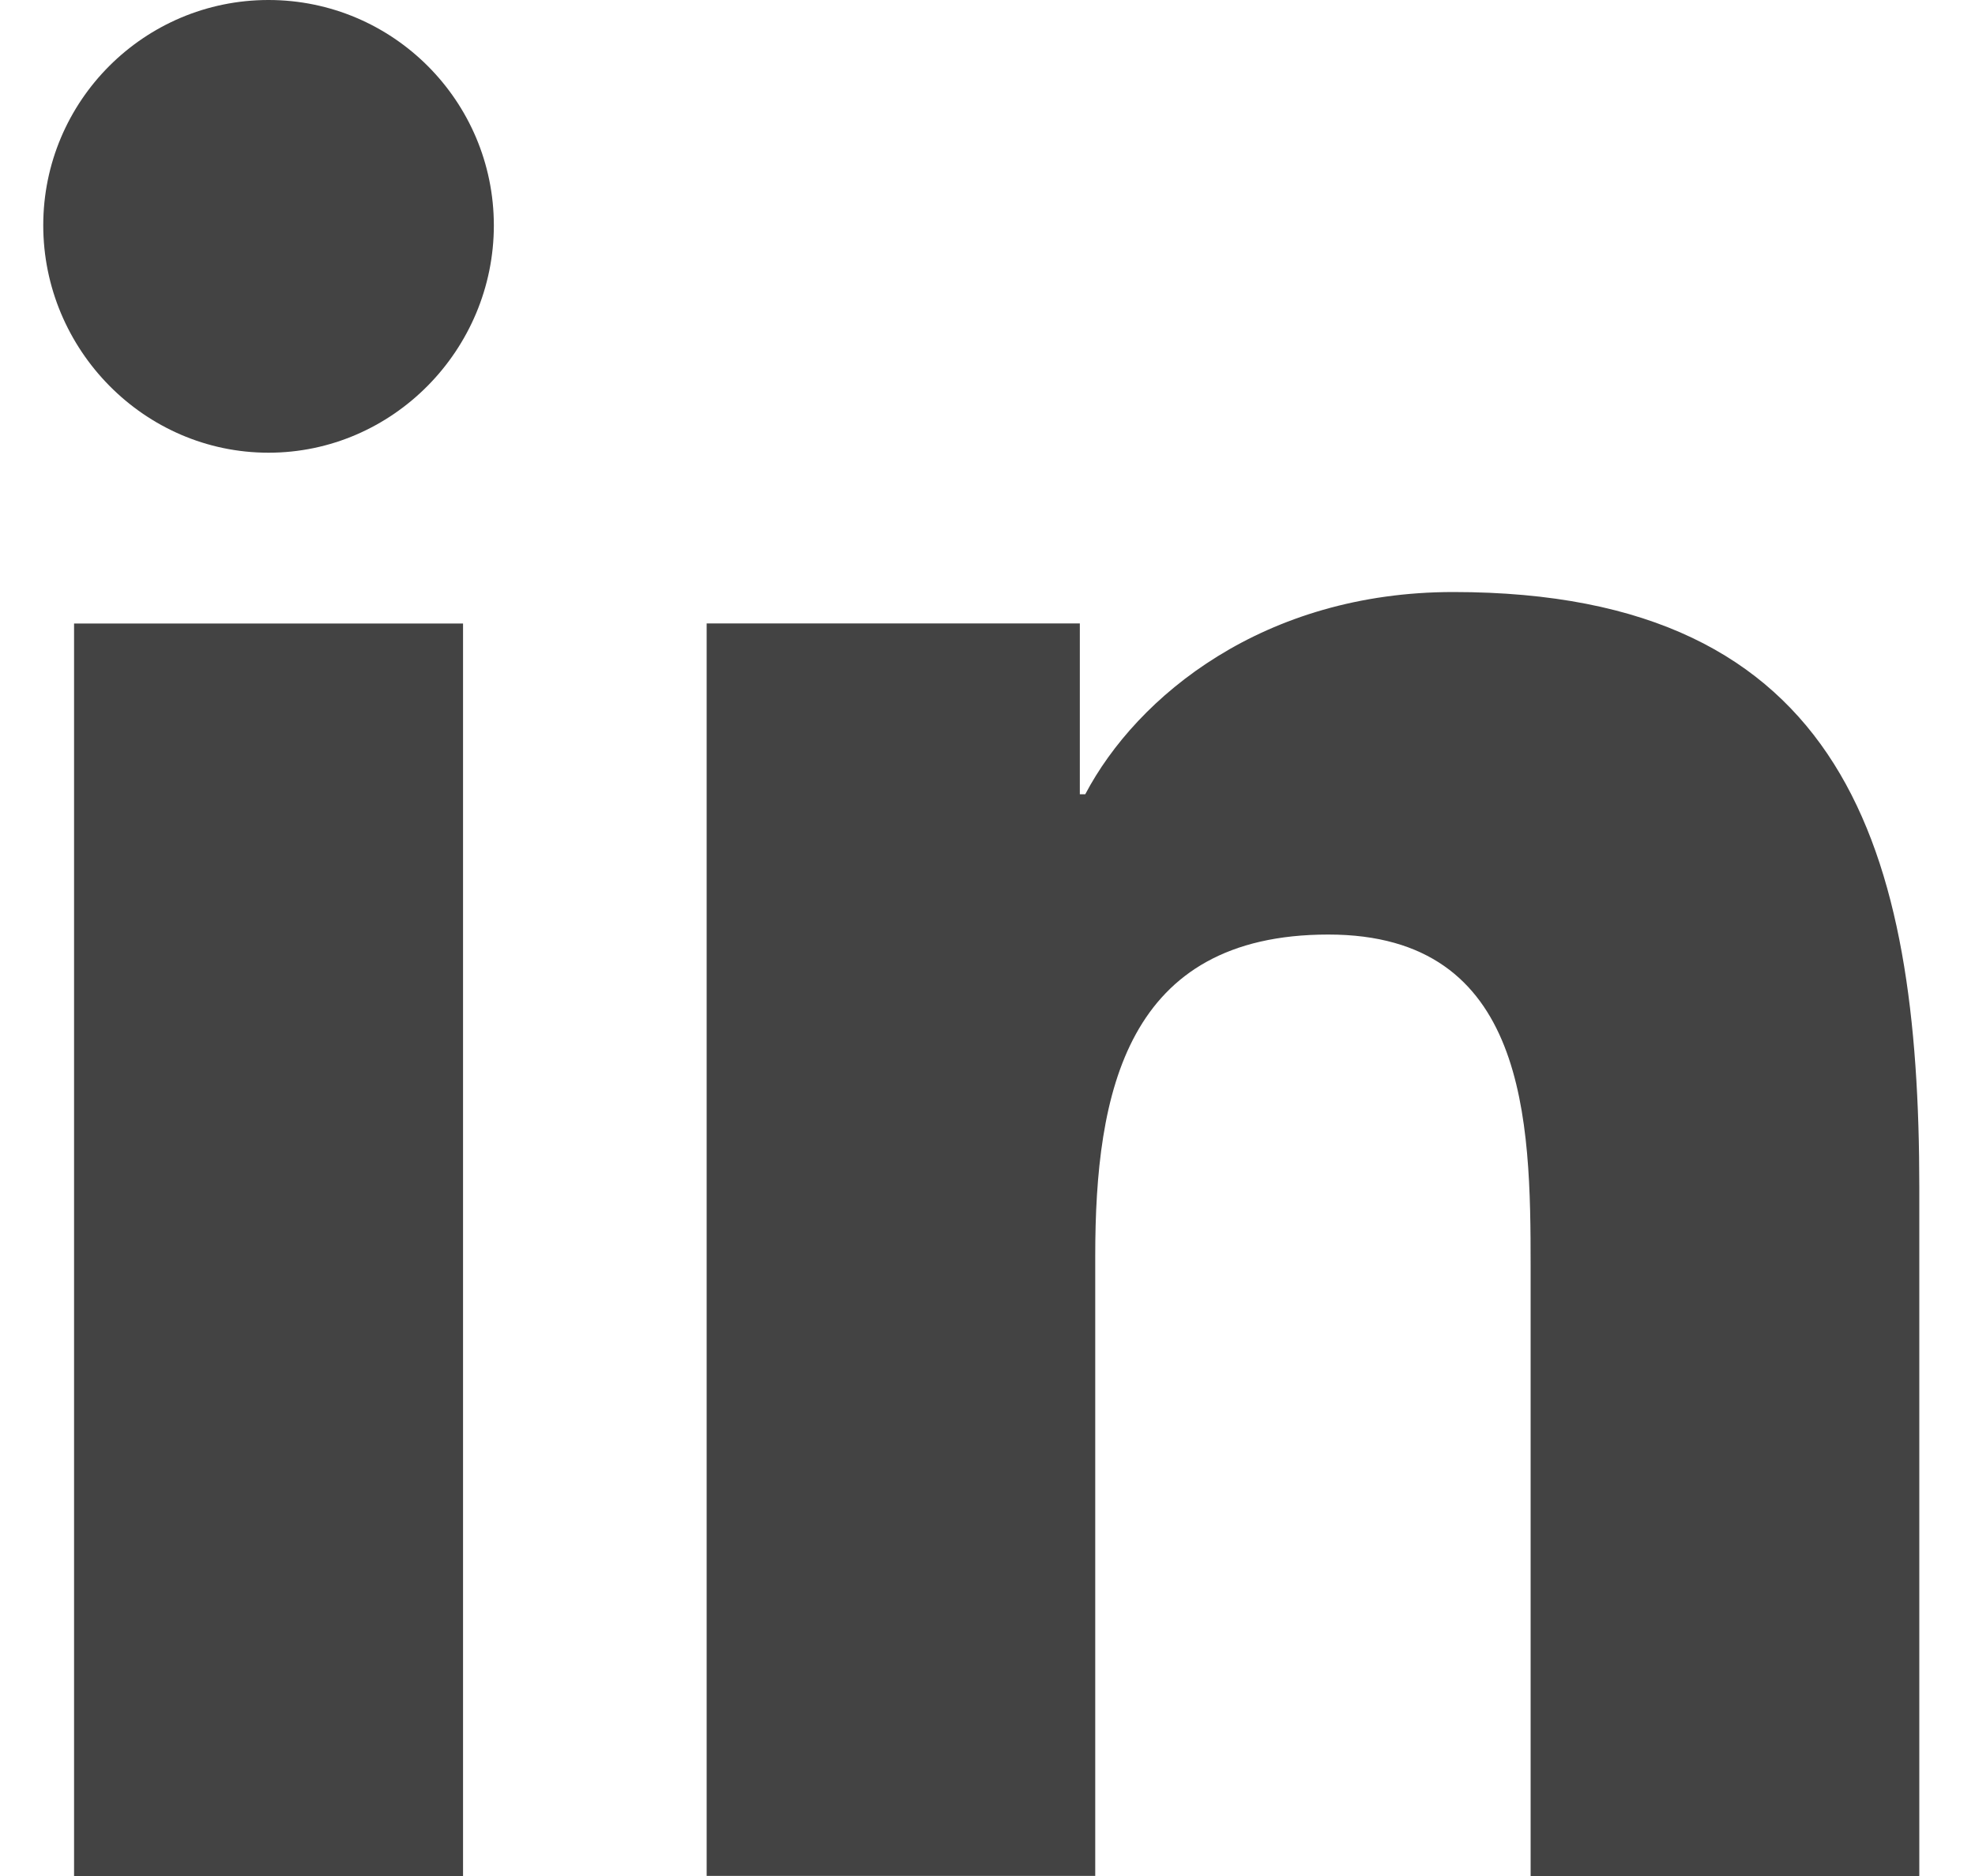
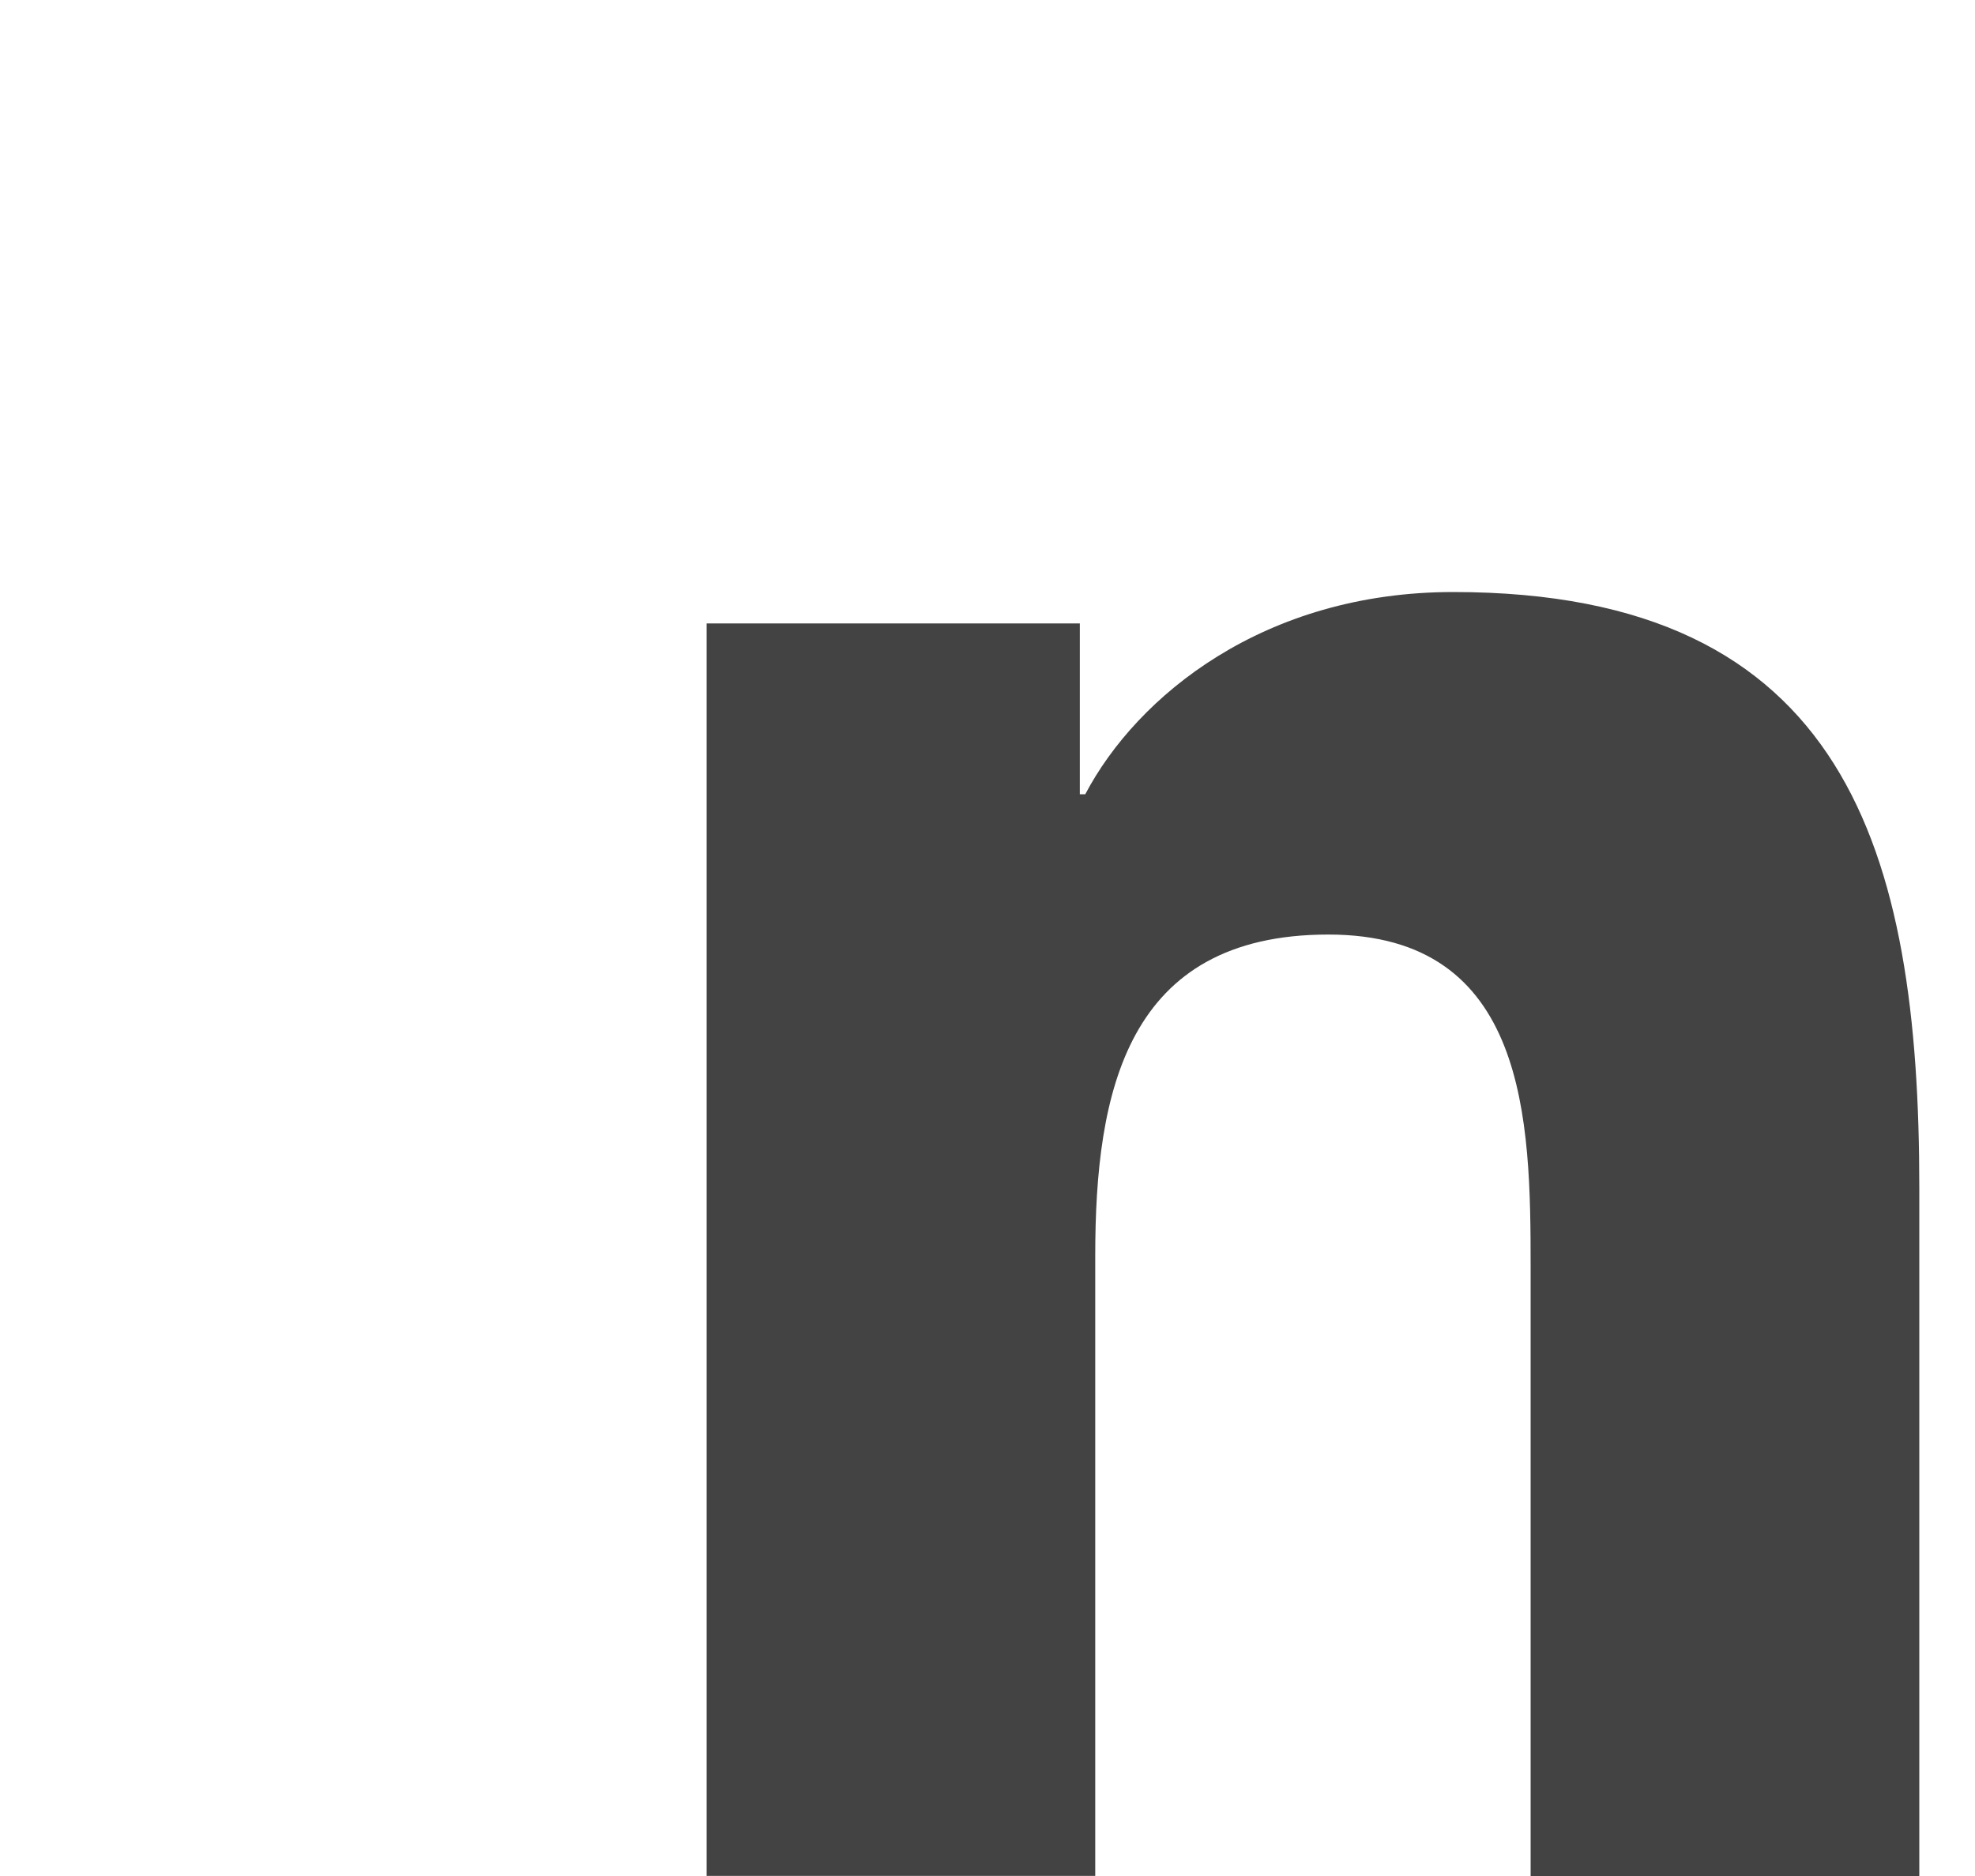
<svg xmlns="http://www.w3.org/2000/svg" width="20" height="19" viewBox="0 0 20 19" fill="none">
  <g clip-path="url(#clip0_2058_499)">
    <path d="M19.431 19L19.436 18.999V12.031C19.436 8.622 18.702 5.996 14.717 5.996C12.801 5.996 11.515 7.047 10.99 8.044H10.935V6.314H7.156V18.999H11.091V12.718C11.091 11.064 11.404 9.465 13.452 9.465C15.47 9.465 15.5 11.352 15.5 12.824V19H19.431Z" fill="#434343" />
-     <path d="M0.75 6.315H4.689V19H0.75V6.315Z" fill="#434343" />
-     <path d="M2.719 0C1.46 0 0.438 1.022 0.438 2.282C0.438 3.541 1.46 4.585 2.719 4.585C3.979 4.585 5.001 3.541 5.001 2.282C5 1.022 3.978 0 2.719 0Z" fill="#434343" />
  </g>
  <defs>
    <clipPath id="clip0_2058_499">
      <rect width="19" height="19" fill="white" transform="translate(0.438)" />
    </clipPath>
  </defs>
</svg>